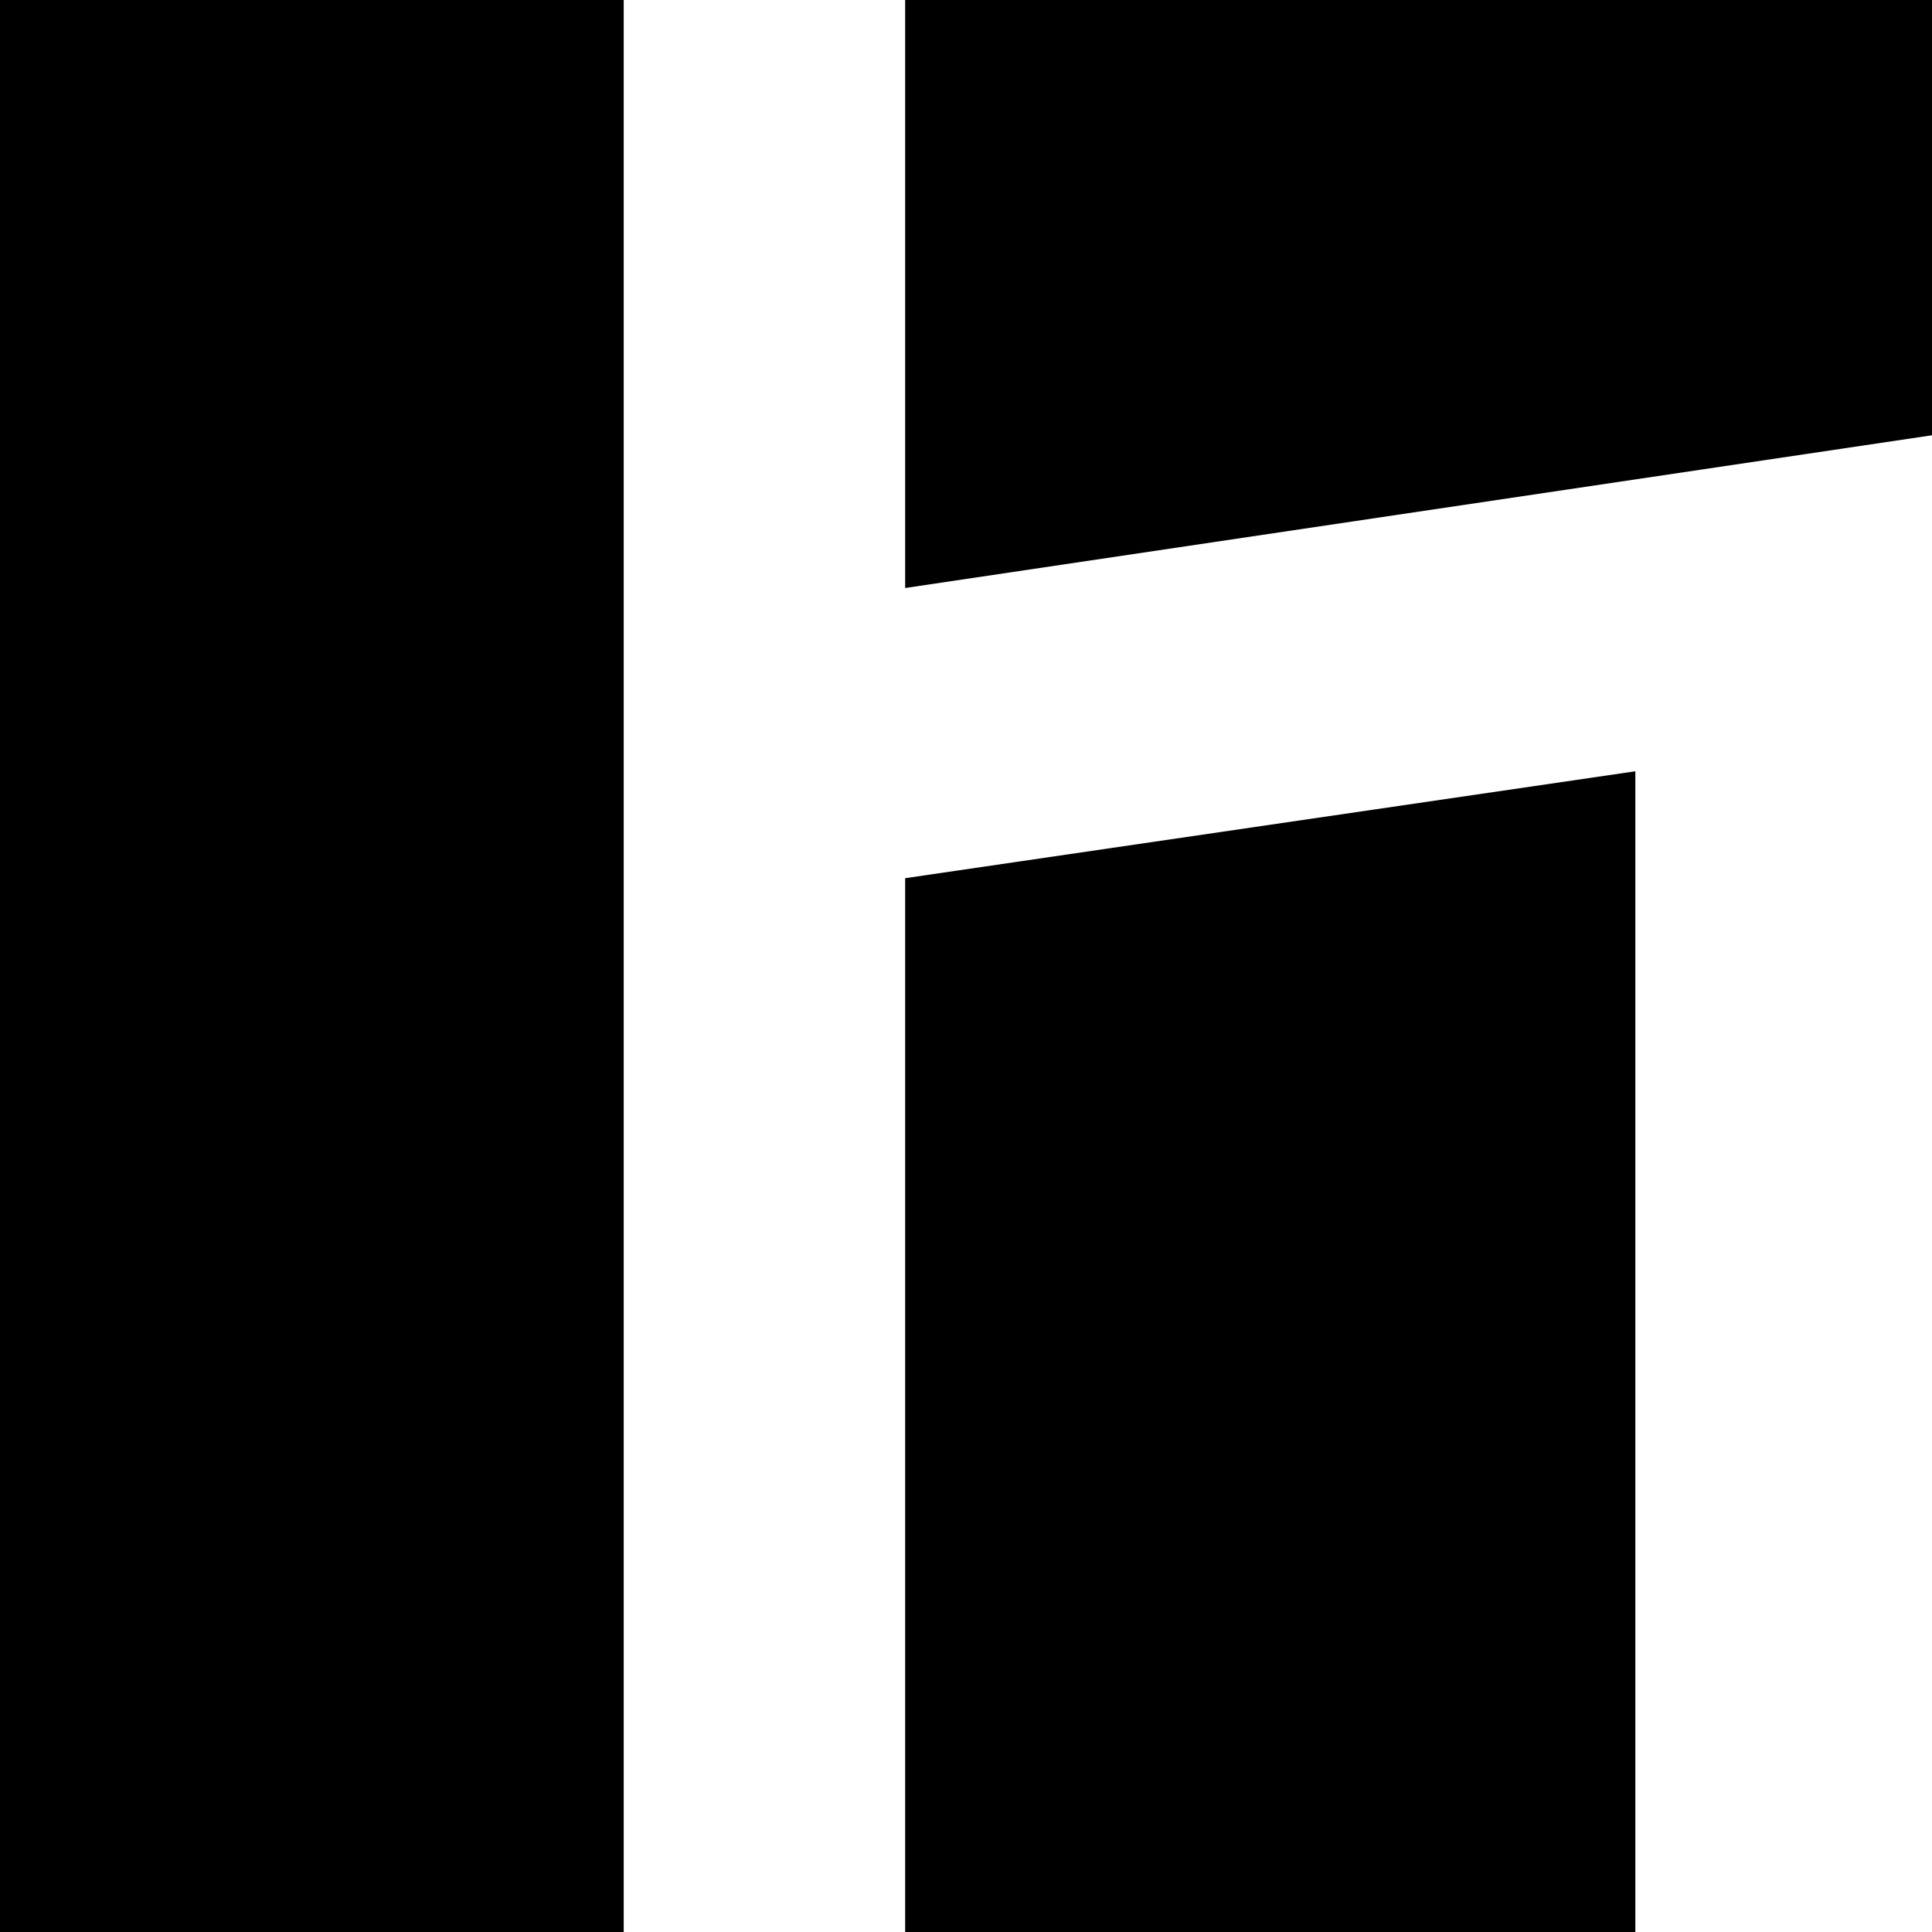
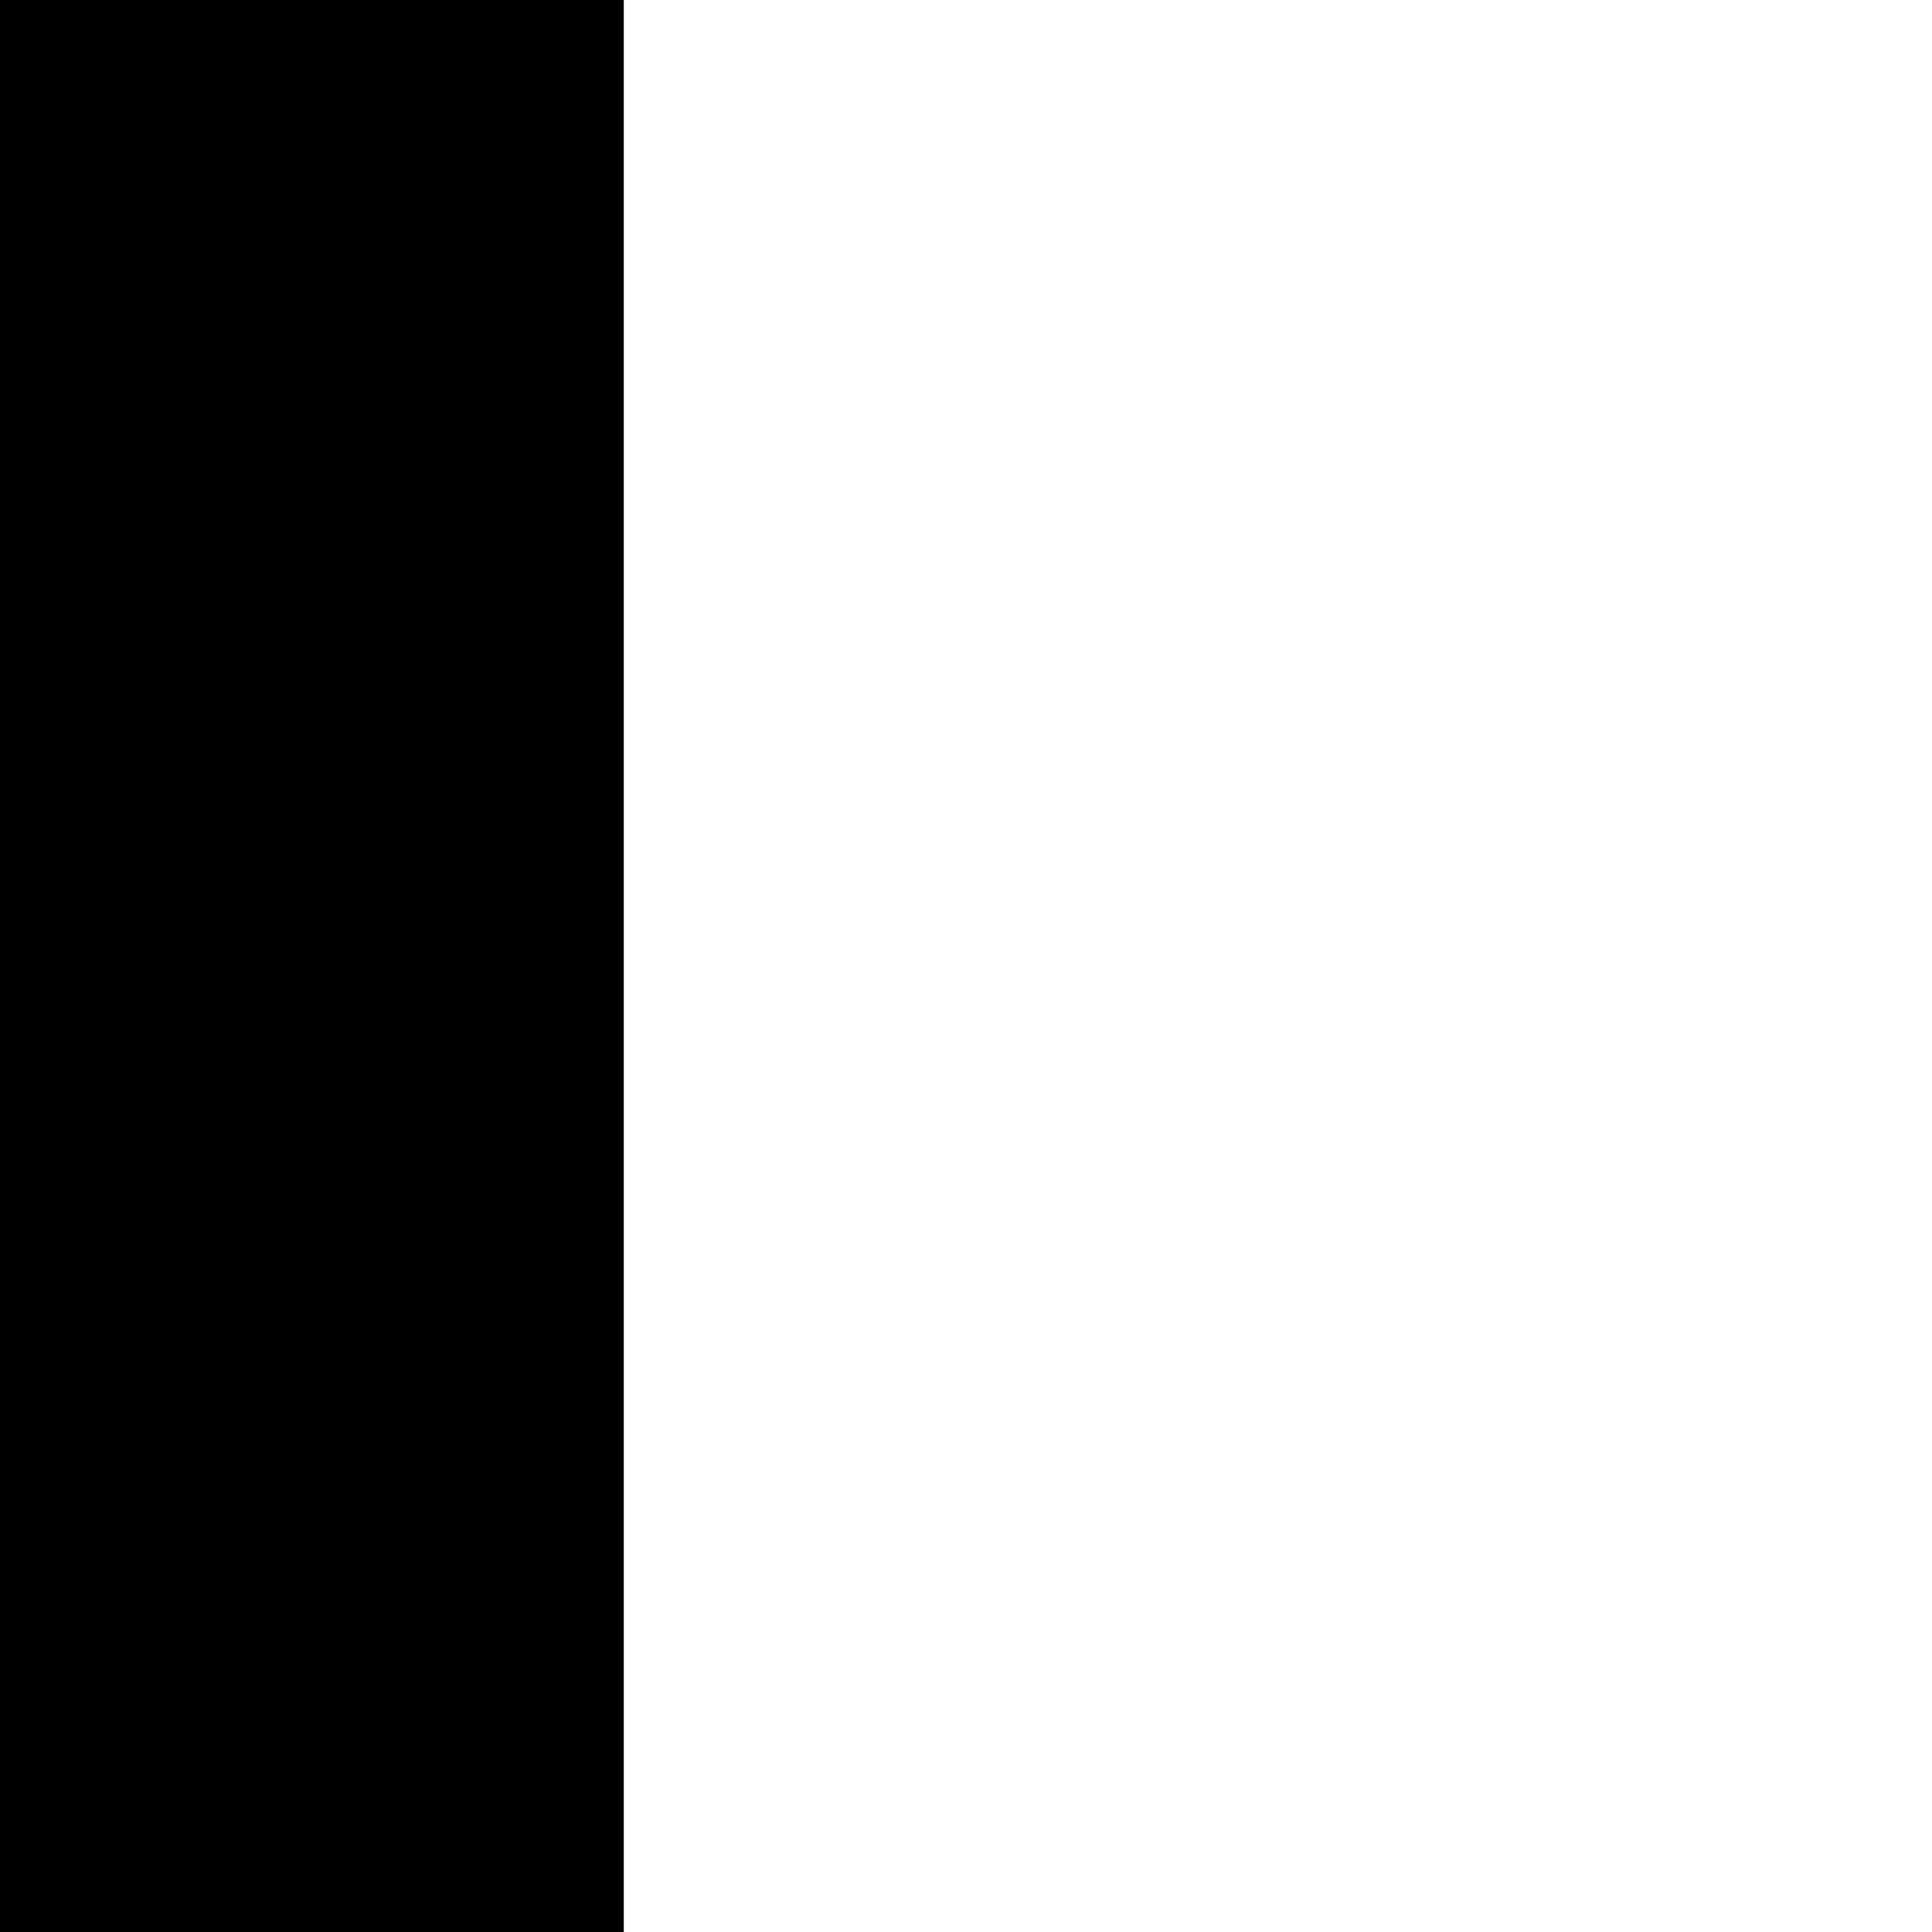
<svg xmlns="http://www.w3.org/2000/svg" width="71" height="71" viewBox="0 0 71 71" fill="none">
  <path d="M0 0V71H22.921V0H0Z" fill="black" />
-   <path d="M33.264 0V21.609L71 15.996V0H33.264Z" fill="black" />
-   <path d="M33.264 32.273L60.098 28.344V71H33.264V32.273Z" fill="black" />
</svg>